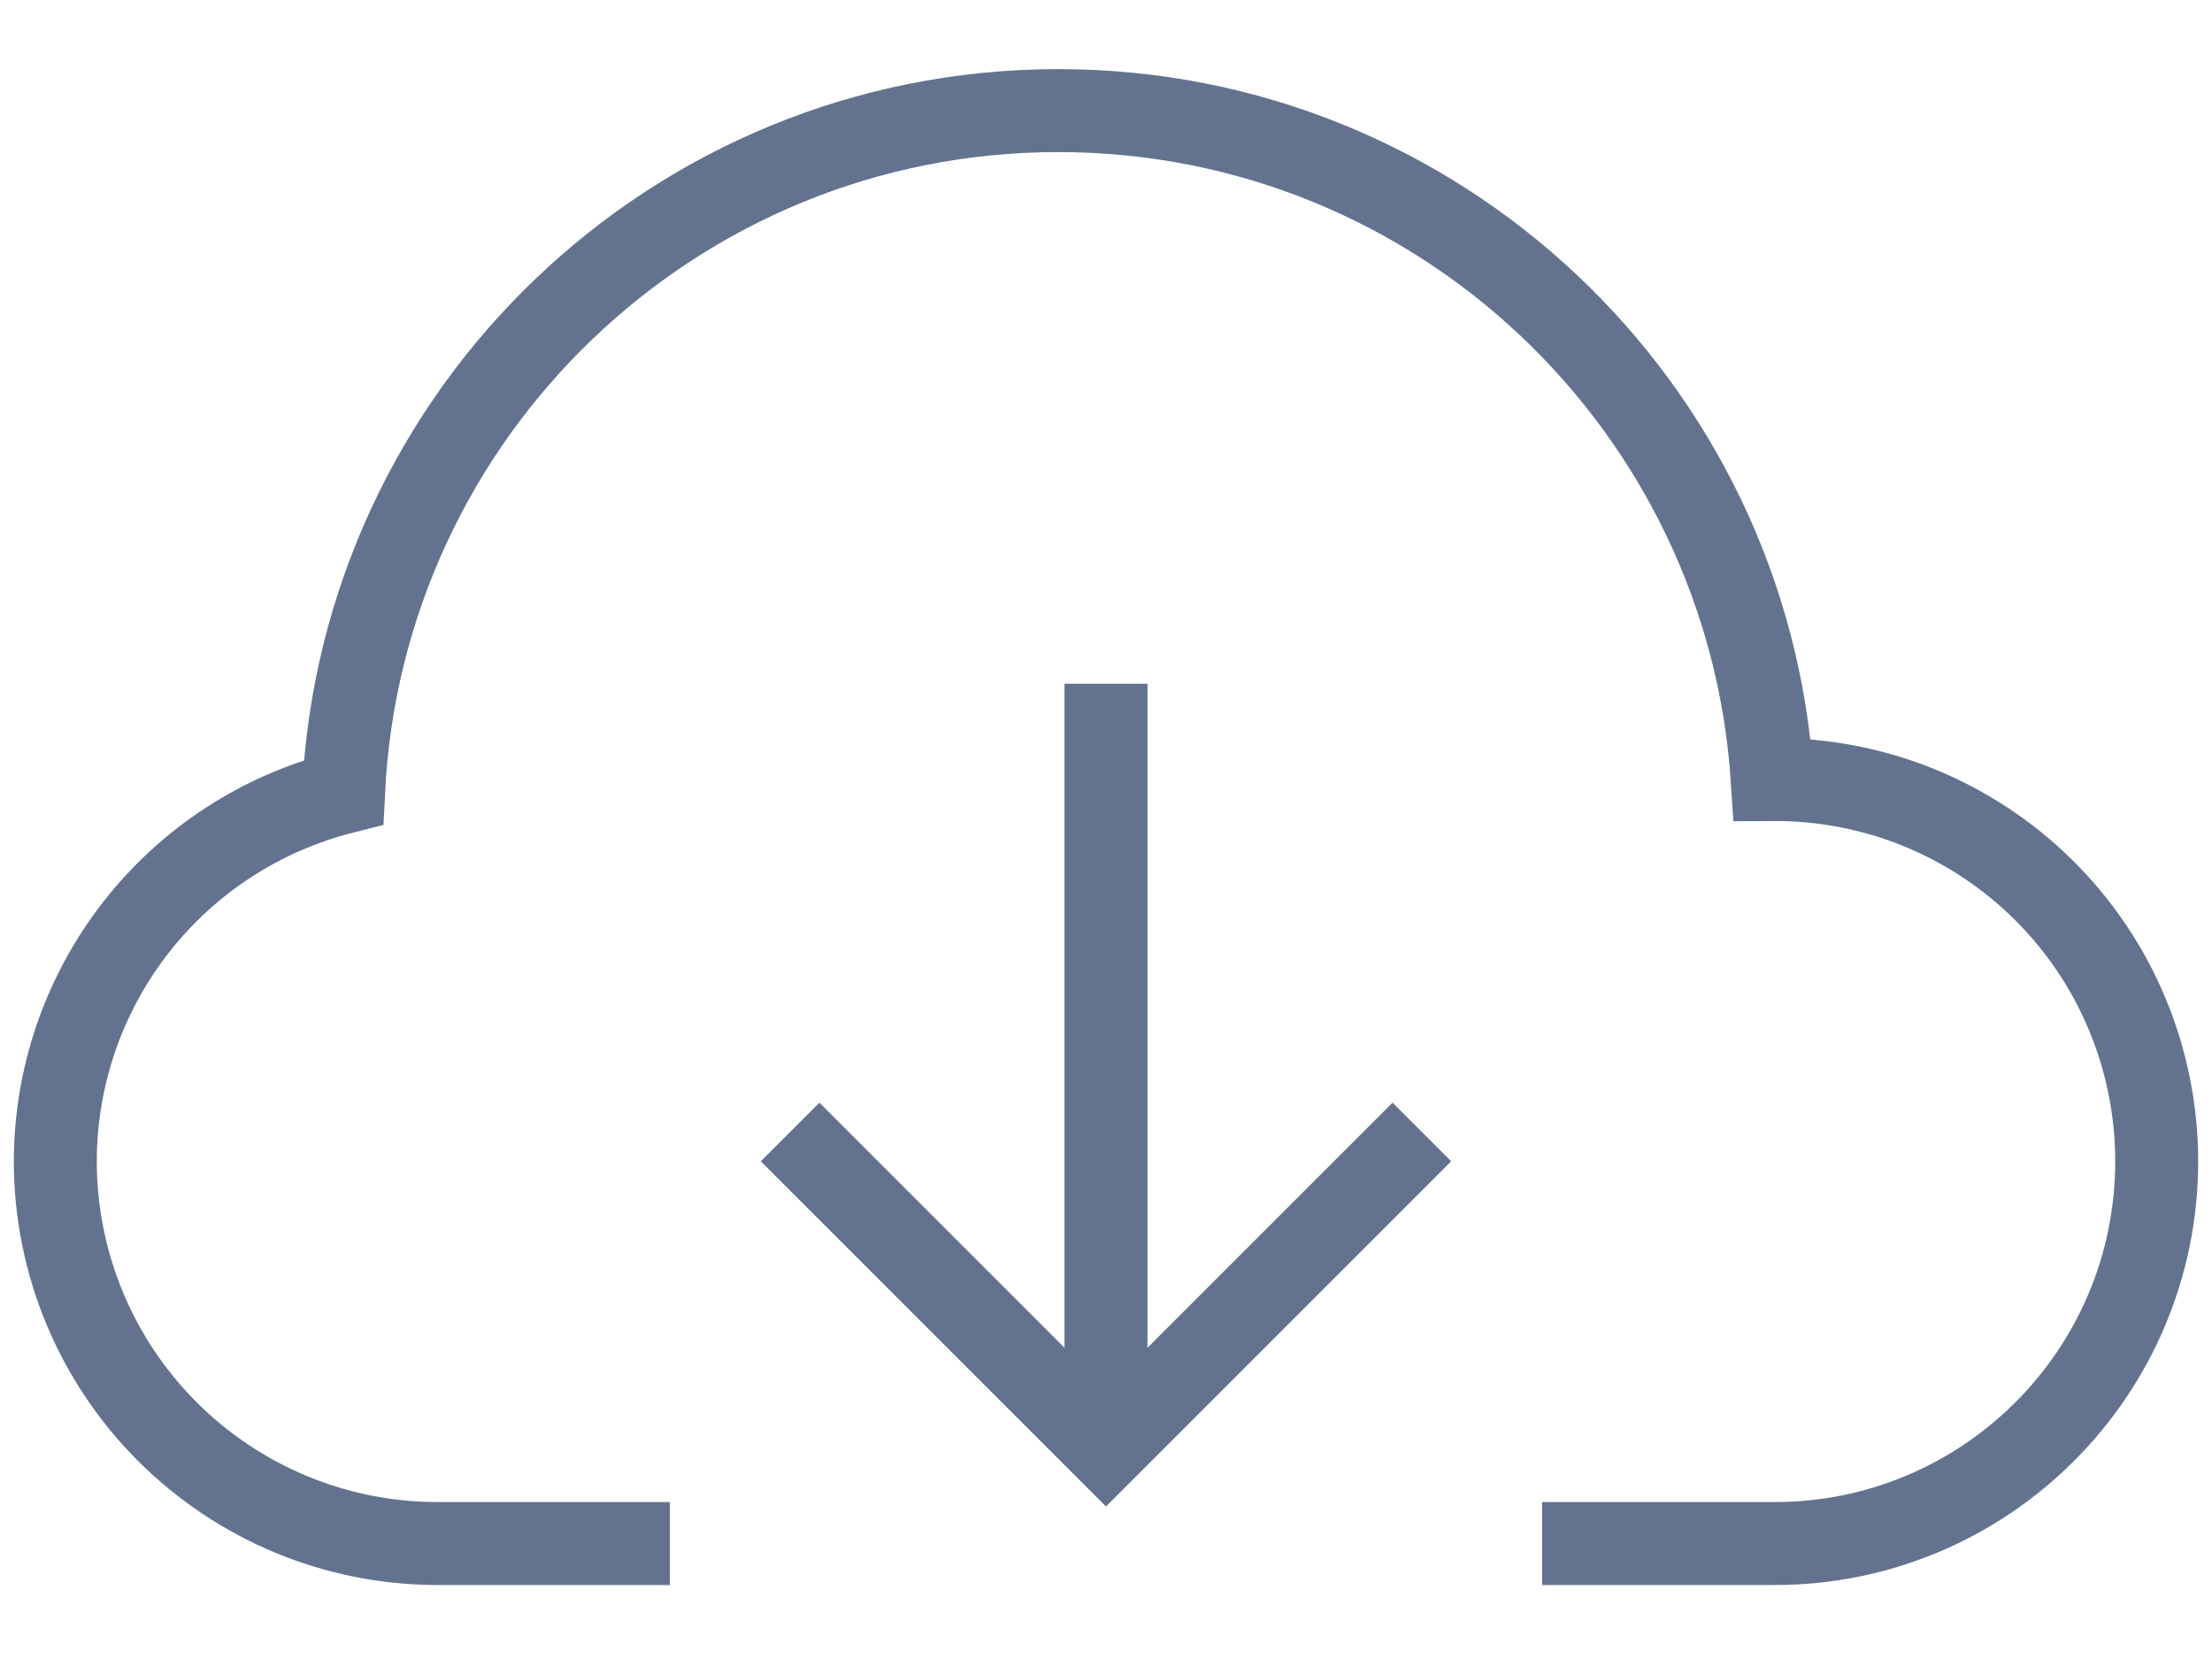
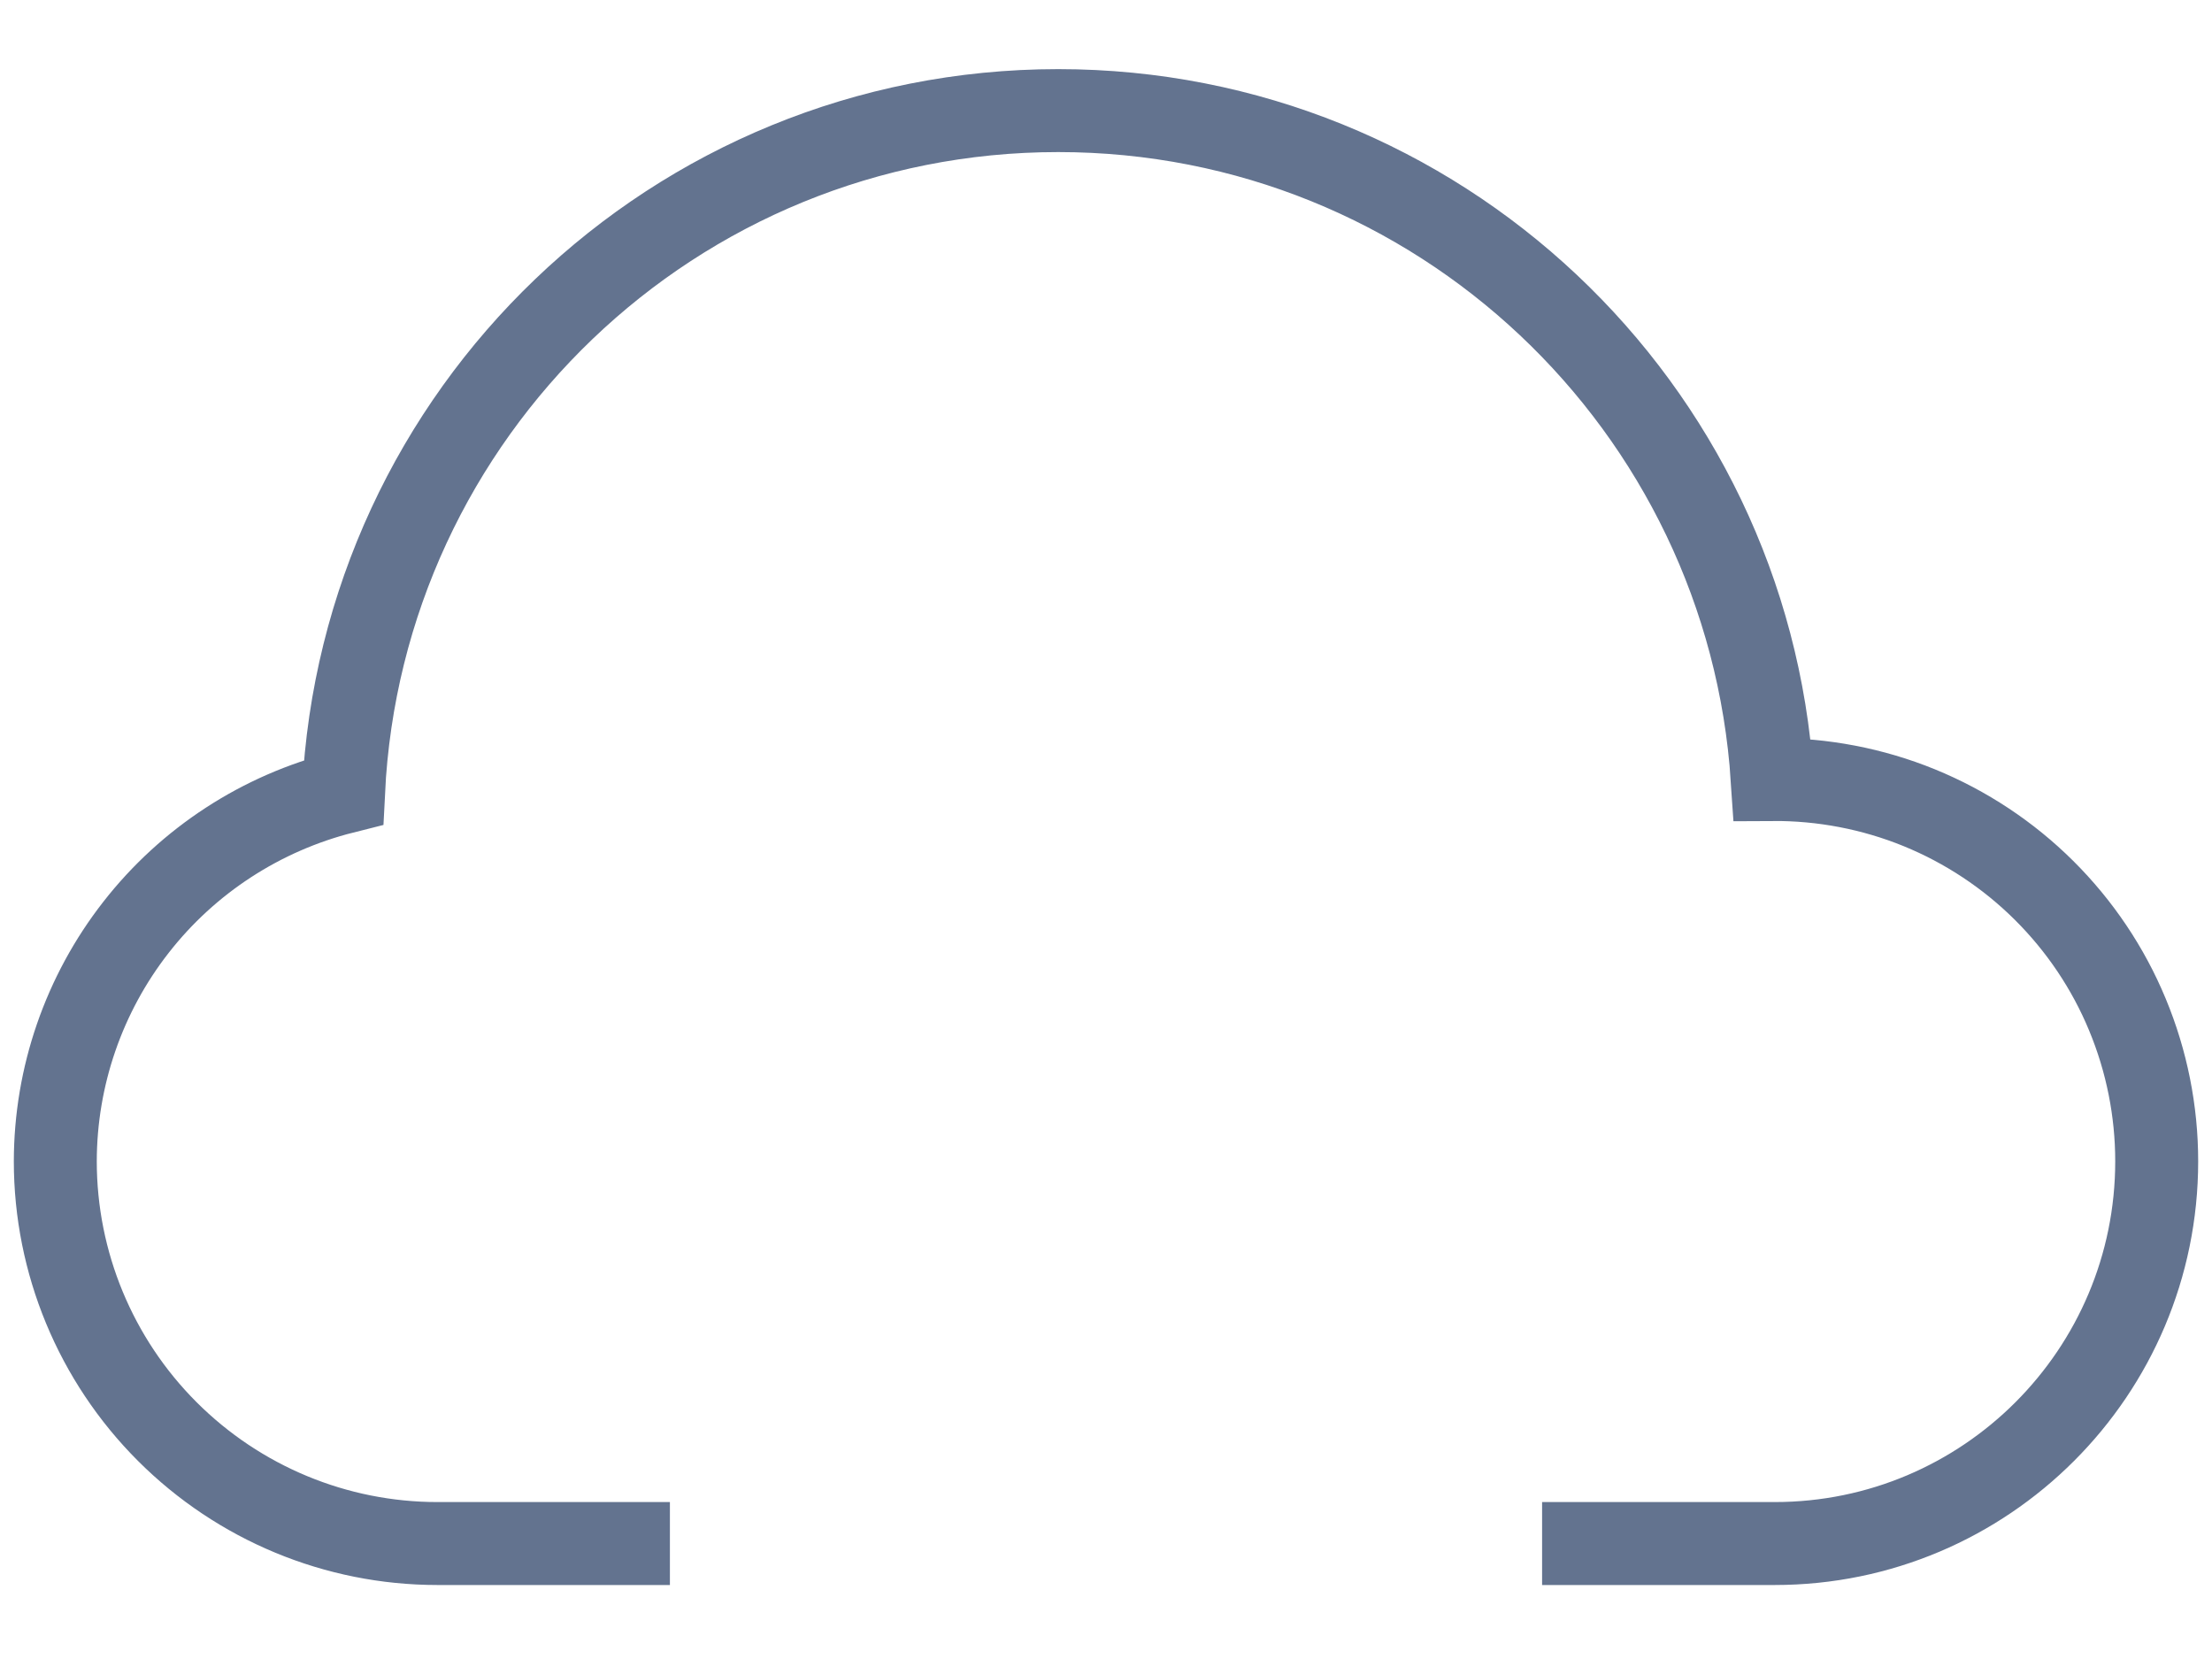
<svg xmlns="http://www.w3.org/2000/svg" width="20" height="15" viewBox="0 0 20 15" fill="none">
-   <path d="M10 6.182V13.091" stroke="#63738F" stroke-width="0.75" />
-   <path d="M12.591 10.5L10 13.091L7.409 10.5" stroke="#63738F" stroke-width="0.75" stroke-linecap="square" />
  <path d="M14.318 13.956H16.046C17.953 13.956 19.5 12.408 19.5 10.5C19.5 10.045 19.41 9.594 19.235 9.173C19.061 8.753 18.804 8.371 18.481 8.05C18.158 7.729 17.774 7.475 17.353 7.303C16.931 7.131 16.479 7.045 16.024 7.048C15.802 3.672 13 1 9.568 1C6.097 1 3.272 3.733 3.106 7.163C2.363 7.35 1.702 7.779 1.23 8.384C0.758 8.988 0.501 9.733 0.5 10.5C0.5 11.416 0.864 12.295 1.512 12.943C2.16 13.591 3.038 13.956 3.955 13.956H5.682" stroke="#63738F" stroke-width="0.75" stroke-linecap="square" />
</svg>